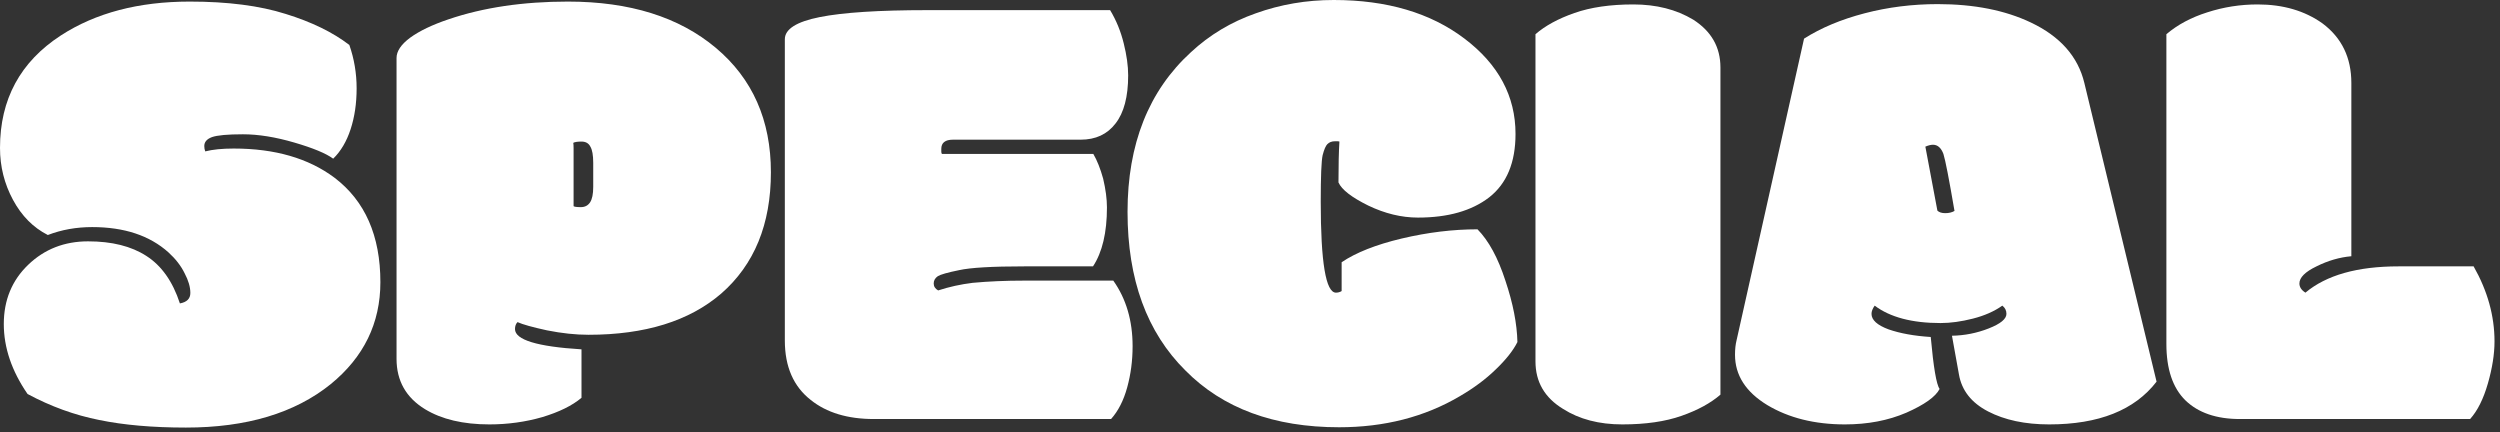
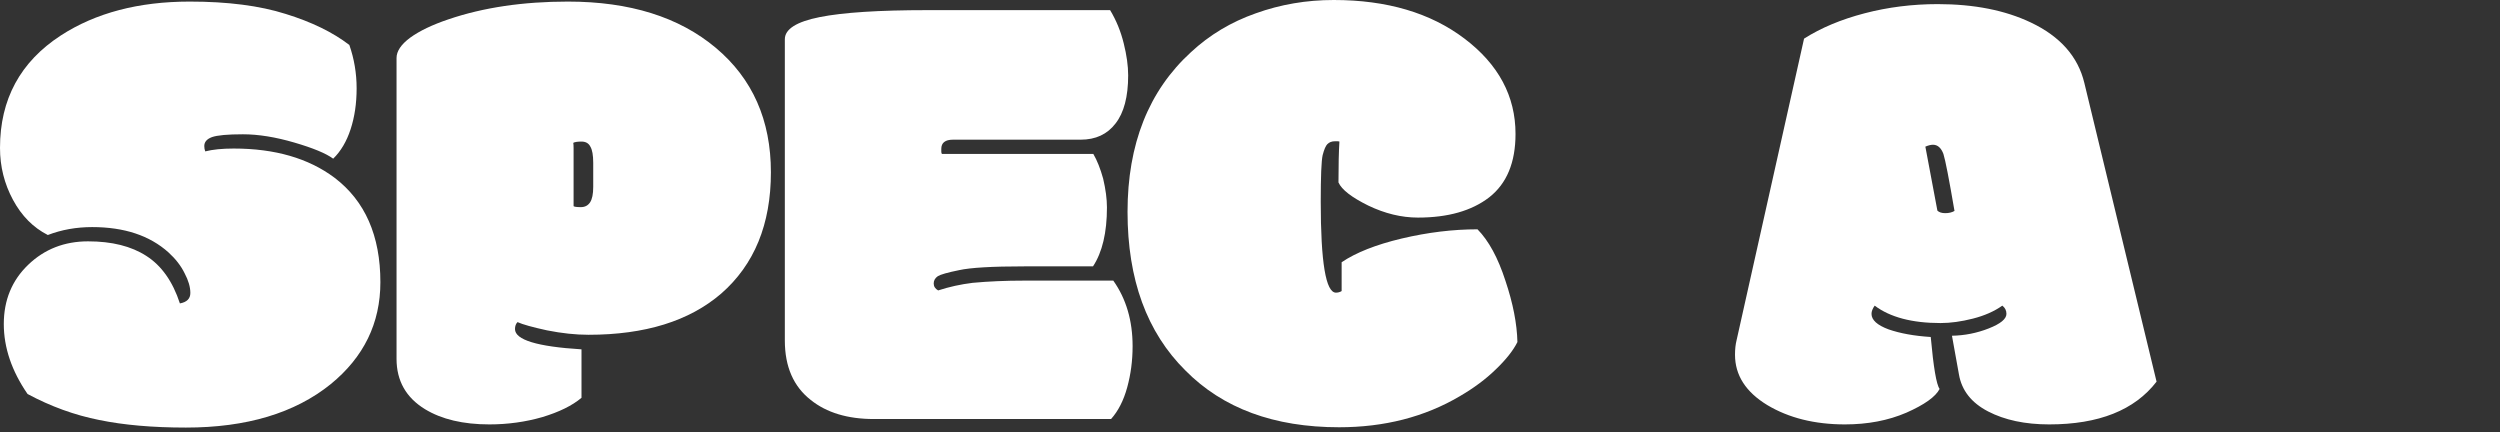
<svg xmlns="http://www.w3.org/2000/svg" width="370" height="64" viewBox="0 0 370 64" fill="none">
  <rect x="0" y="0" width="370" height="64" fill="#333333" stroke="none" />
-   <path d="M331.5 62.016C328.031 62.016 325.344 61.094 323.438 59.25C321.562 57.406 320.625 54.625 320.625 50.906V5.062C322.281 3.656 324.297 2.578 326.672 1.828C329.078 1.047 331.562 0.656 334.125 0.656C337.906 0.656 341.109 1.594 343.734 3.469C346.578 5.594 348 8.531 348 12.281V37.922C346.25 38.078 344.531 38.578 342.844 39.422C341.156 40.234 340.312 41.078 340.312 41.953C340.312 42.484 340.609 42.938 341.203 43.312C344.297 40.719 348.891 39.422 354.984 39.422H366.094C368.156 43.047 369.188 46.75 369.188 50.531C369.188 52.406 368.859 54.484 368.203 56.766C367.547 59.047 366.672 60.797 365.578 62.016H331.5Z" fill="white" />
  <path d="M286.734 31.172C286.984 31.422 287.375 31.547 287.906 31.547C288.438 31.547 288.891 31.438 289.266 31.219C288.453 26.469 287.906 23.656 287.625 22.781C287.281 21.875 286.766 21.422 286.078 21.422C285.766 21.422 285.391 21.516 284.953 21.703L286.734 31.172ZM277.453 45.234C277.141 45.672 276.984 46.078 276.984 46.453C276.984 47.359 277.828 48.125 279.516 48.75C281.234 49.344 283.312 49.719 285.75 49.875C286.156 54.375 286.594 56.938 287.062 57.562C286.469 58.719 284.828 59.891 282.141 61.078C279.453 62.234 276.422 62.812 273.047 62.812C268.578 62.812 264.75 61.859 261.562 59.953C258.375 58.016 256.781 55.531 256.781 52.5C256.781 51.688 256.859 50.969 257.016 50.344L267 5.719C269.5 4.125 272.484 2.875 275.953 1.969C279.422 1.062 283.031 0.609 286.781 0.609C292.156 0.609 296.75 1.516 300.562 3.328C304.906 5.391 307.547 8.375 308.484 12.281L319.172 56.484C315.922 60.703 310.625 62.812 303.281 62.812C299.719 62.812 296.703 62.172 294.234 60.891C291.766 59.609 290.328 57.781 289.922 55.406L288.891 49.688C290.766 49.656 292.578 49.297 294.328 48.609C296.078 47.922 296.953 47.203 296.953 46.453C296.953 45.953 296.75 45.547 296.344 45.234C295.156 46.078 293.703 46.719 291.984 47.156C290.266 47.594 288.672 47.812 287.203 47.812C282.984 47.812 279.734 46.953 277.453 45.234Z" fill="white" />
-   <path d="M254.625 9.984V58.406C253.188 59.656 251.266 60.703 248.859 61.547C246.453 62.391 243.531 62.812 240.094 62.812C236.656 62.812 233.734 62.047 231.328 60.516C228.609 58.859 227.25 56.516 227.25 53.484V5.062C228.688 3.812 230.609 2.766 233.016 1.922C235.422 1.078 238.328 0.656 241.734 0.656C245.141 0.656 248.094 1.406 250.594 2.906C253.281 4.625 254.625 6.984 254.625 9.984Z" fill="white" />
  <path d="M197.719 43.312C198.031 43.312 198.312 43.234 198.562 43.078V38.812C200.688 37.375 203.656 36.203 207.469 35.297C211.312 34.391 215.047 33.938 218.672 33.938C220.328 35.625 221.703 38.156 222.797 41.531C223.922 44.875 224.516 47.906 224.578 50.625C223.953 51.875 222.891 53.219 221.391 54.656C219.922 56.094 218.141 57.422 216.047 58.641C210.859 61.703 204.906 63.234 198.188 63.234C188.562 63.234 180.984 60.438 175.453 54.844C169.734 49.188 166.875 41.359 166.875 31.359C166.875 21.328 170 13.453 176.25 7.734C179 5.172 182.203 3.25 185.859 1.969C189.516 0.656 193.359 0 197.391 0C205.266 0 211.719 1.906 216.75 5.719C221.781 9.531 224.297 14.234 224.297 19.828C224.297 24.047 223 27.172 220.406 29.203C217.812 31.203 214.297 32.203 209.859 32.203C207.422 32.203 204.969 31.609 202.5 30.422C200.031 29.203 198.562 28.062 198.094 27C198.094 24.438 198.141 22.422 198.234 20.953C198.172 20.922 198.062 20.906 197.906 20.906H197.578C197.109 20.906 196.734 21.047 196.453 21.328C196.203 21.578 195.969 22.125 195.75 22.969C195.562 23.812 195.469 26.109 195.469 29.859C195.469 38.828 196.219 43.312 197.719 43.312Z" fill="white" />
  <path d="M137.25 1.5H164.297C165.203 3 165.875 4.641 166.312 6.422C166.75 8.172 166.969 9.75 166.969 11.156C166.969 14.312 166.344 16.688 165.094 18.281C163.875 19.875 162.156 20.672 159.938 20.672H141.047C139.891 20.672 139.312 21.125 139.312 22.031V22.406C139.312 22.594 139.344 22.719 139.406 22.781H161.812C162.375 23.75 162.859 24.969 163.266 26.438C163.641 28.031 163.828 29.453 163.828 30.703C163.828 34.422 163.141 37.328 161.766 39.422H151.594C146.844 39.422 143.625 39.609 141.938 39.984C140.25 40.328 139.203 40.625 138.797 40.875C138.391 41.156 138.188 41.516 138.188 41.953C138.188 42.391 138.406 42.734 138.844 42.984C140.469 42.453 142.172 42.078 143.953 41.859C146.297 41.641 148.844 41.531 151.594 41.531H164.766C166.672 44.219 167.625 47.453 167.625 51.234C167.625 53.359 167.359 55.391 166.828 57.328C166.297 59.266 165.5 60.828 164.438 62.016H129.328C125.453 62.016 122.344 61.078 120 59.203C117.438 57.203 116.156 54.266 116.156 50.391V5.812C116.156 4.312 117.875 3.219 121.312 2.531C124.75 1.844 130.062 1.5 137.25 1.5Z" fill="white" />
  <path d="M84.891 30.516C85.016 30.609 85.375 30.656 85.969 30.656C86.562 30.656 87.016 30.422 87.328 29.953C87.641 29.484 87.797 28.719 87.797 27.656V24.094C87.797 22.969 87.656 22.172 87.375 21.703C87.125 21.203 86.688 20.953 86.062 20.953C85.469 20.953 85.062 21.016 84.844 21.141C84.875 21.297 84.891 21.562 84.891 21.938V30.516ZM86.062 51.703V58.875C84.688 60.031 82.75 60.984 80.25 61.734C77.75 62.453 75.141 62.812 72.422 62.812C68.547 62.812 65.375 62.062 62.906 60.562C60.094 58.844 58.688 56.359 58.688 53.109V8.578C58.688 7.578 59.359 6.578 60.703 5.578C62.078 4.578 63.969 3.672 66.375 2.859C71.531 1.109 77.422 0.234 84.047 0.234C93.203 0.234 100.5 2.516 105.938 7.078C111.375 11.641 114.094 17.781 114.094 25.5C114.094 33.188 111.641 39.172 106.734 43.453C102.016 47.516 95.469 49.547 87.094 49.547C85.188 49.547 83.141 49.328 80.953 48.891C78.797 48.422 77.344 48.016 76.594 47.672C76.344 47.922 76.219 48.266 76.219 48.703C76.219 50.297 79.5 51.297 86.062 51.703Z" fill="white" />
  <path d="M26.625 44.906C27.656 44.719 28.172 44.203 28.172 43.359C28.172 42.484 27.891 41.516 27.328 40.453C26.797 39.359 26 38.328 24.938 37.359C22.156 34.859 18.391 33.609 13.641 33.609C11.297 33.609 9.109 34 7.078 34.781C4.922 33.688 3.203 31.953 1.922 29.578C0.641 27.203 0 24.641 0 21.891C0 14.703 3 9.156 9 5.25C14.156 1.906 20.516 0.234 28.078 0.234C33.703 0.234 38.438 0.844 42.281 2.062C46.125 3.25 49.266 4.781 51.703 6.656C52.422 8.719 52.781 10.859 52.781 13.078C52.781 15.297 52.484 17.312 51.891 19.125C51.297 20.938 50.438 22.391 49.312 23.484C48.25 22.703 46.328 21.906 43.547 21.094C40.766 20.281 38.234 19.875 35.953 19.875C33.672 19.875 32.141 20.016 31.359 20.297C30.609 20.578 30.234 21.016 30.234 21.609C30.234 21.891 30.281 22.156 30.375 22.406C31.469 22.125 32.875 21.984 34.594 21.984C40.688 21.984 45.656 23.422 49.5 26.297C54.031 29.734 56.297 34.891 56.297 41.766C56.297 47.828 53.844 52.859 48.938 56.859C43.625 61.141 36.484 63.281 27.516 63.281C22.578 63.281 18.297 62.906 14.672 62.156C11.047 61.438 7.516 60.156 4.078 58.312C1.734 54.906 0.562 51.453 0.562 47.953C0.562 44.422 1.766 41.5 4.172 39.188C6.578 36.875 9.531 35.719 13.031 35.719C16.562 35.719 19.438 36.438 21.656 37.875C23.906 39.312 25.562 41.656 26.625 44.906Z" fill="white" />
</svg>